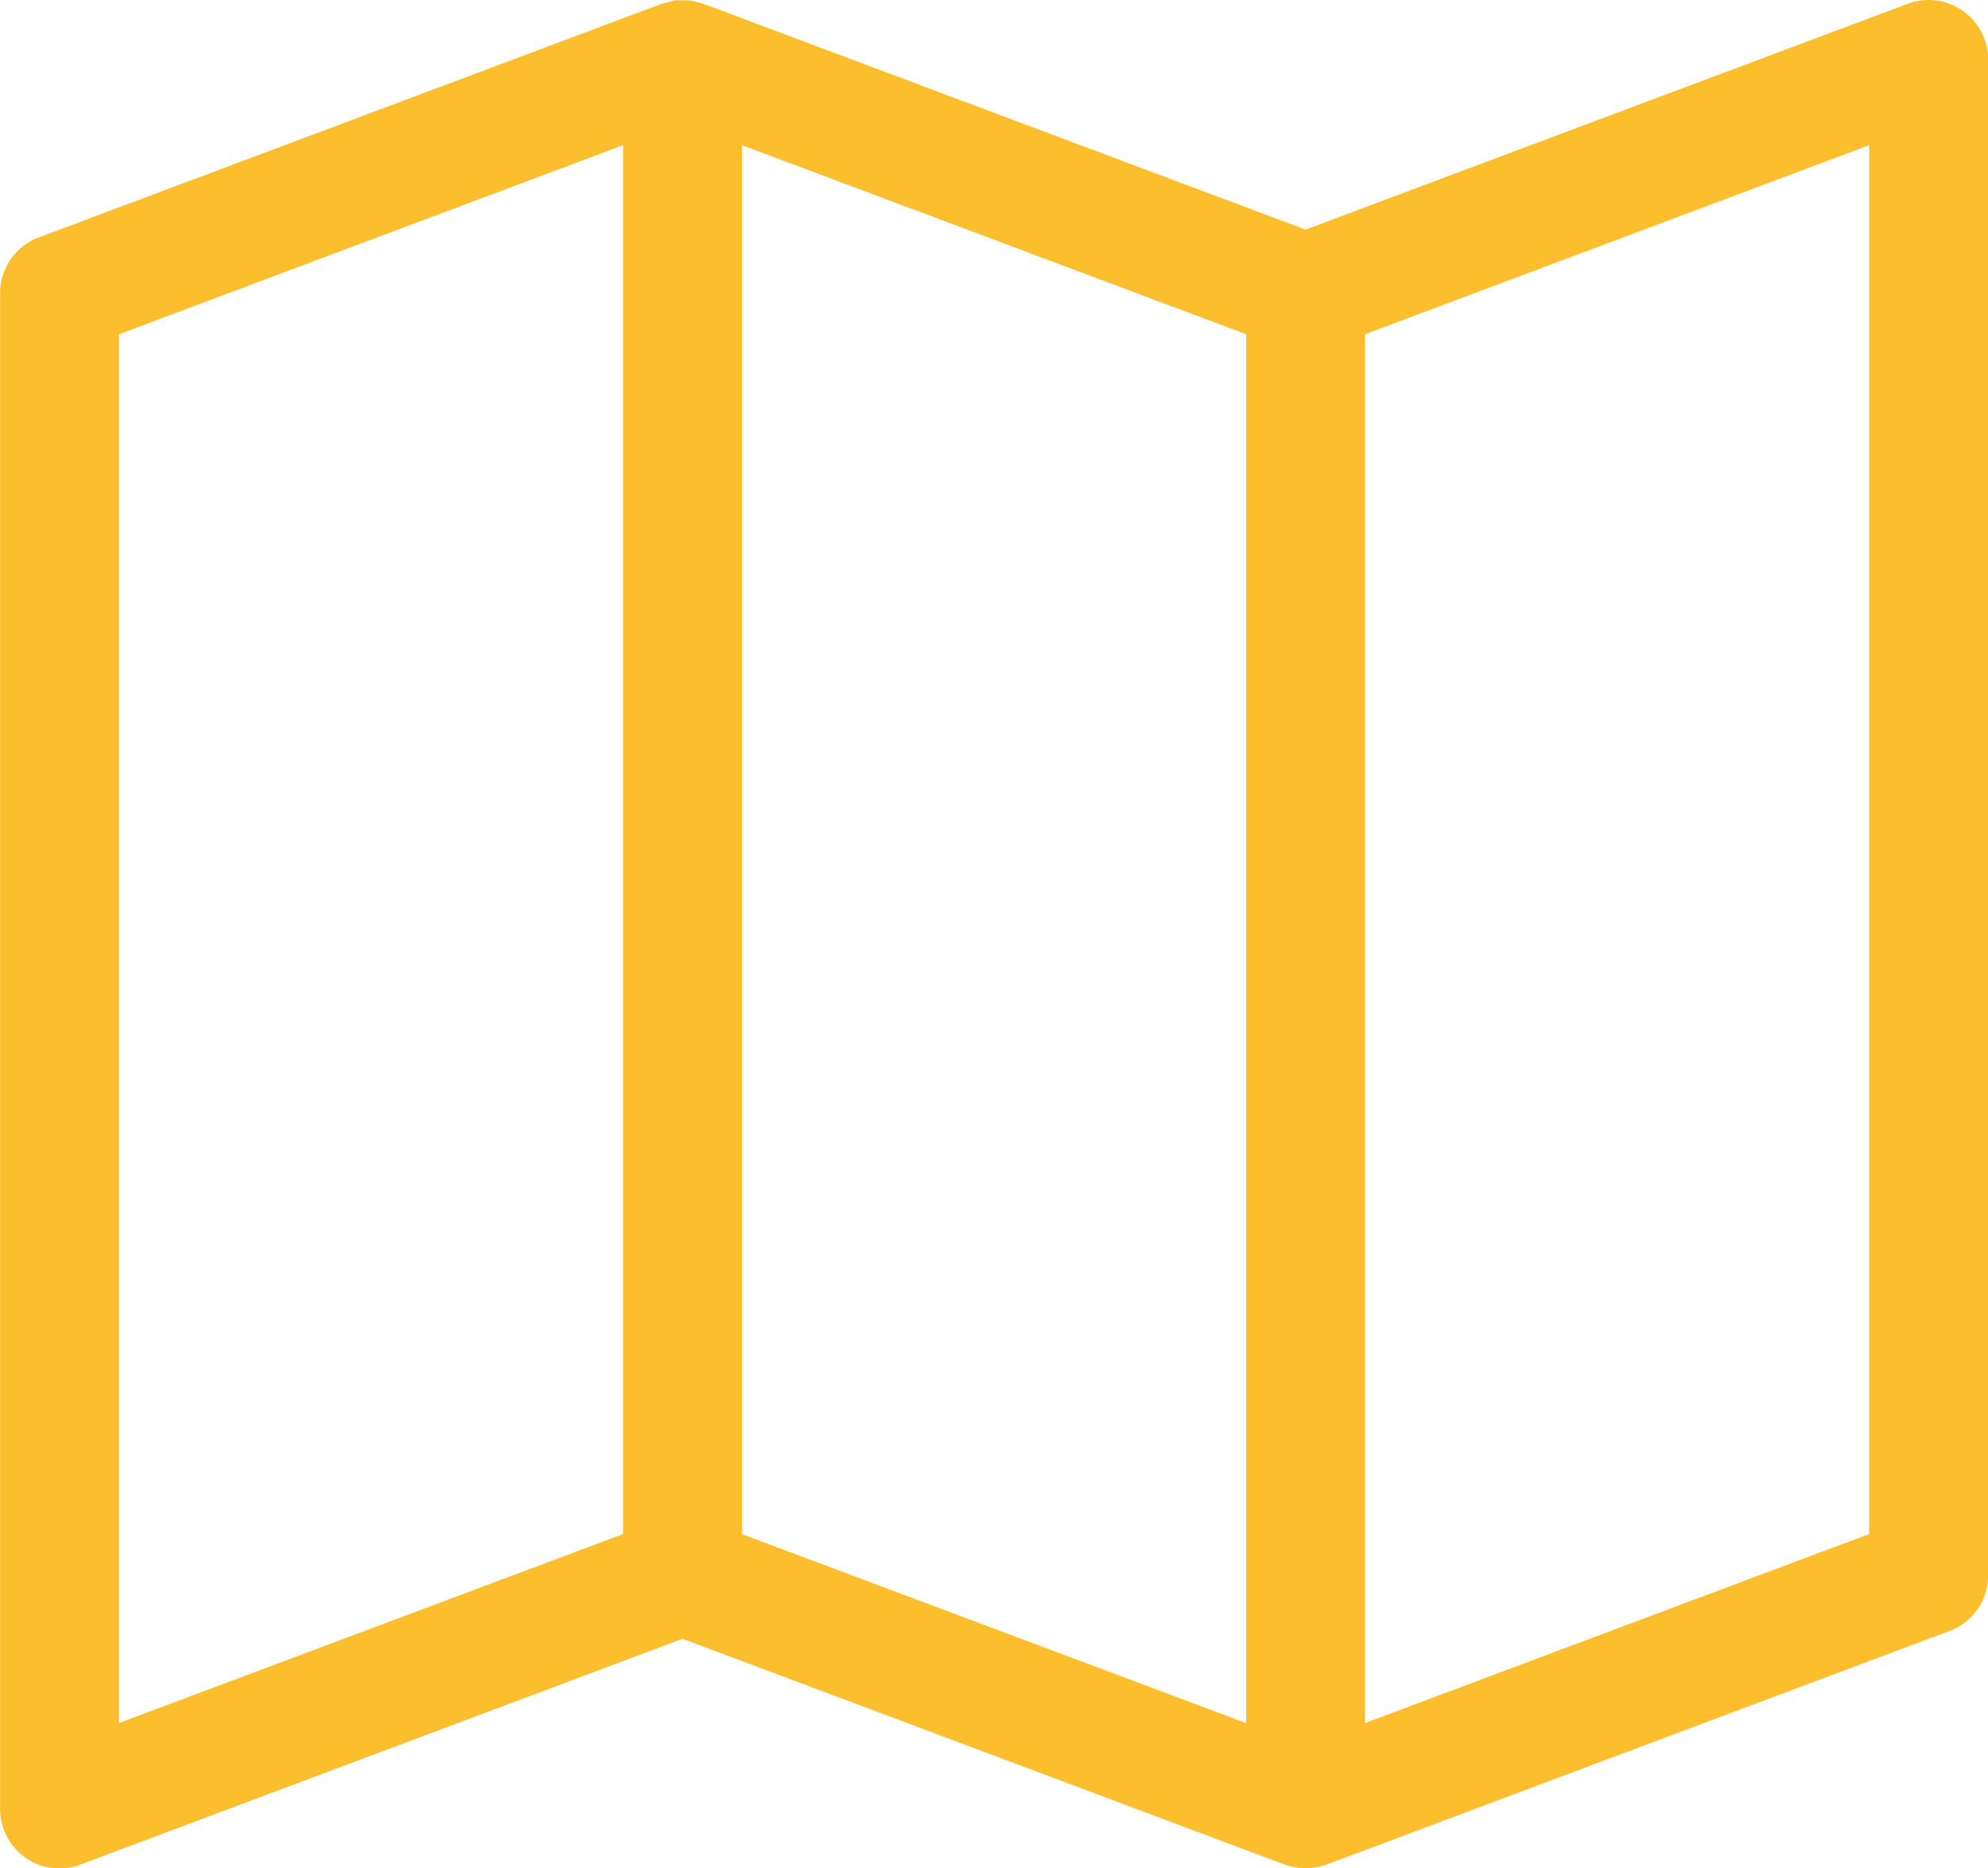
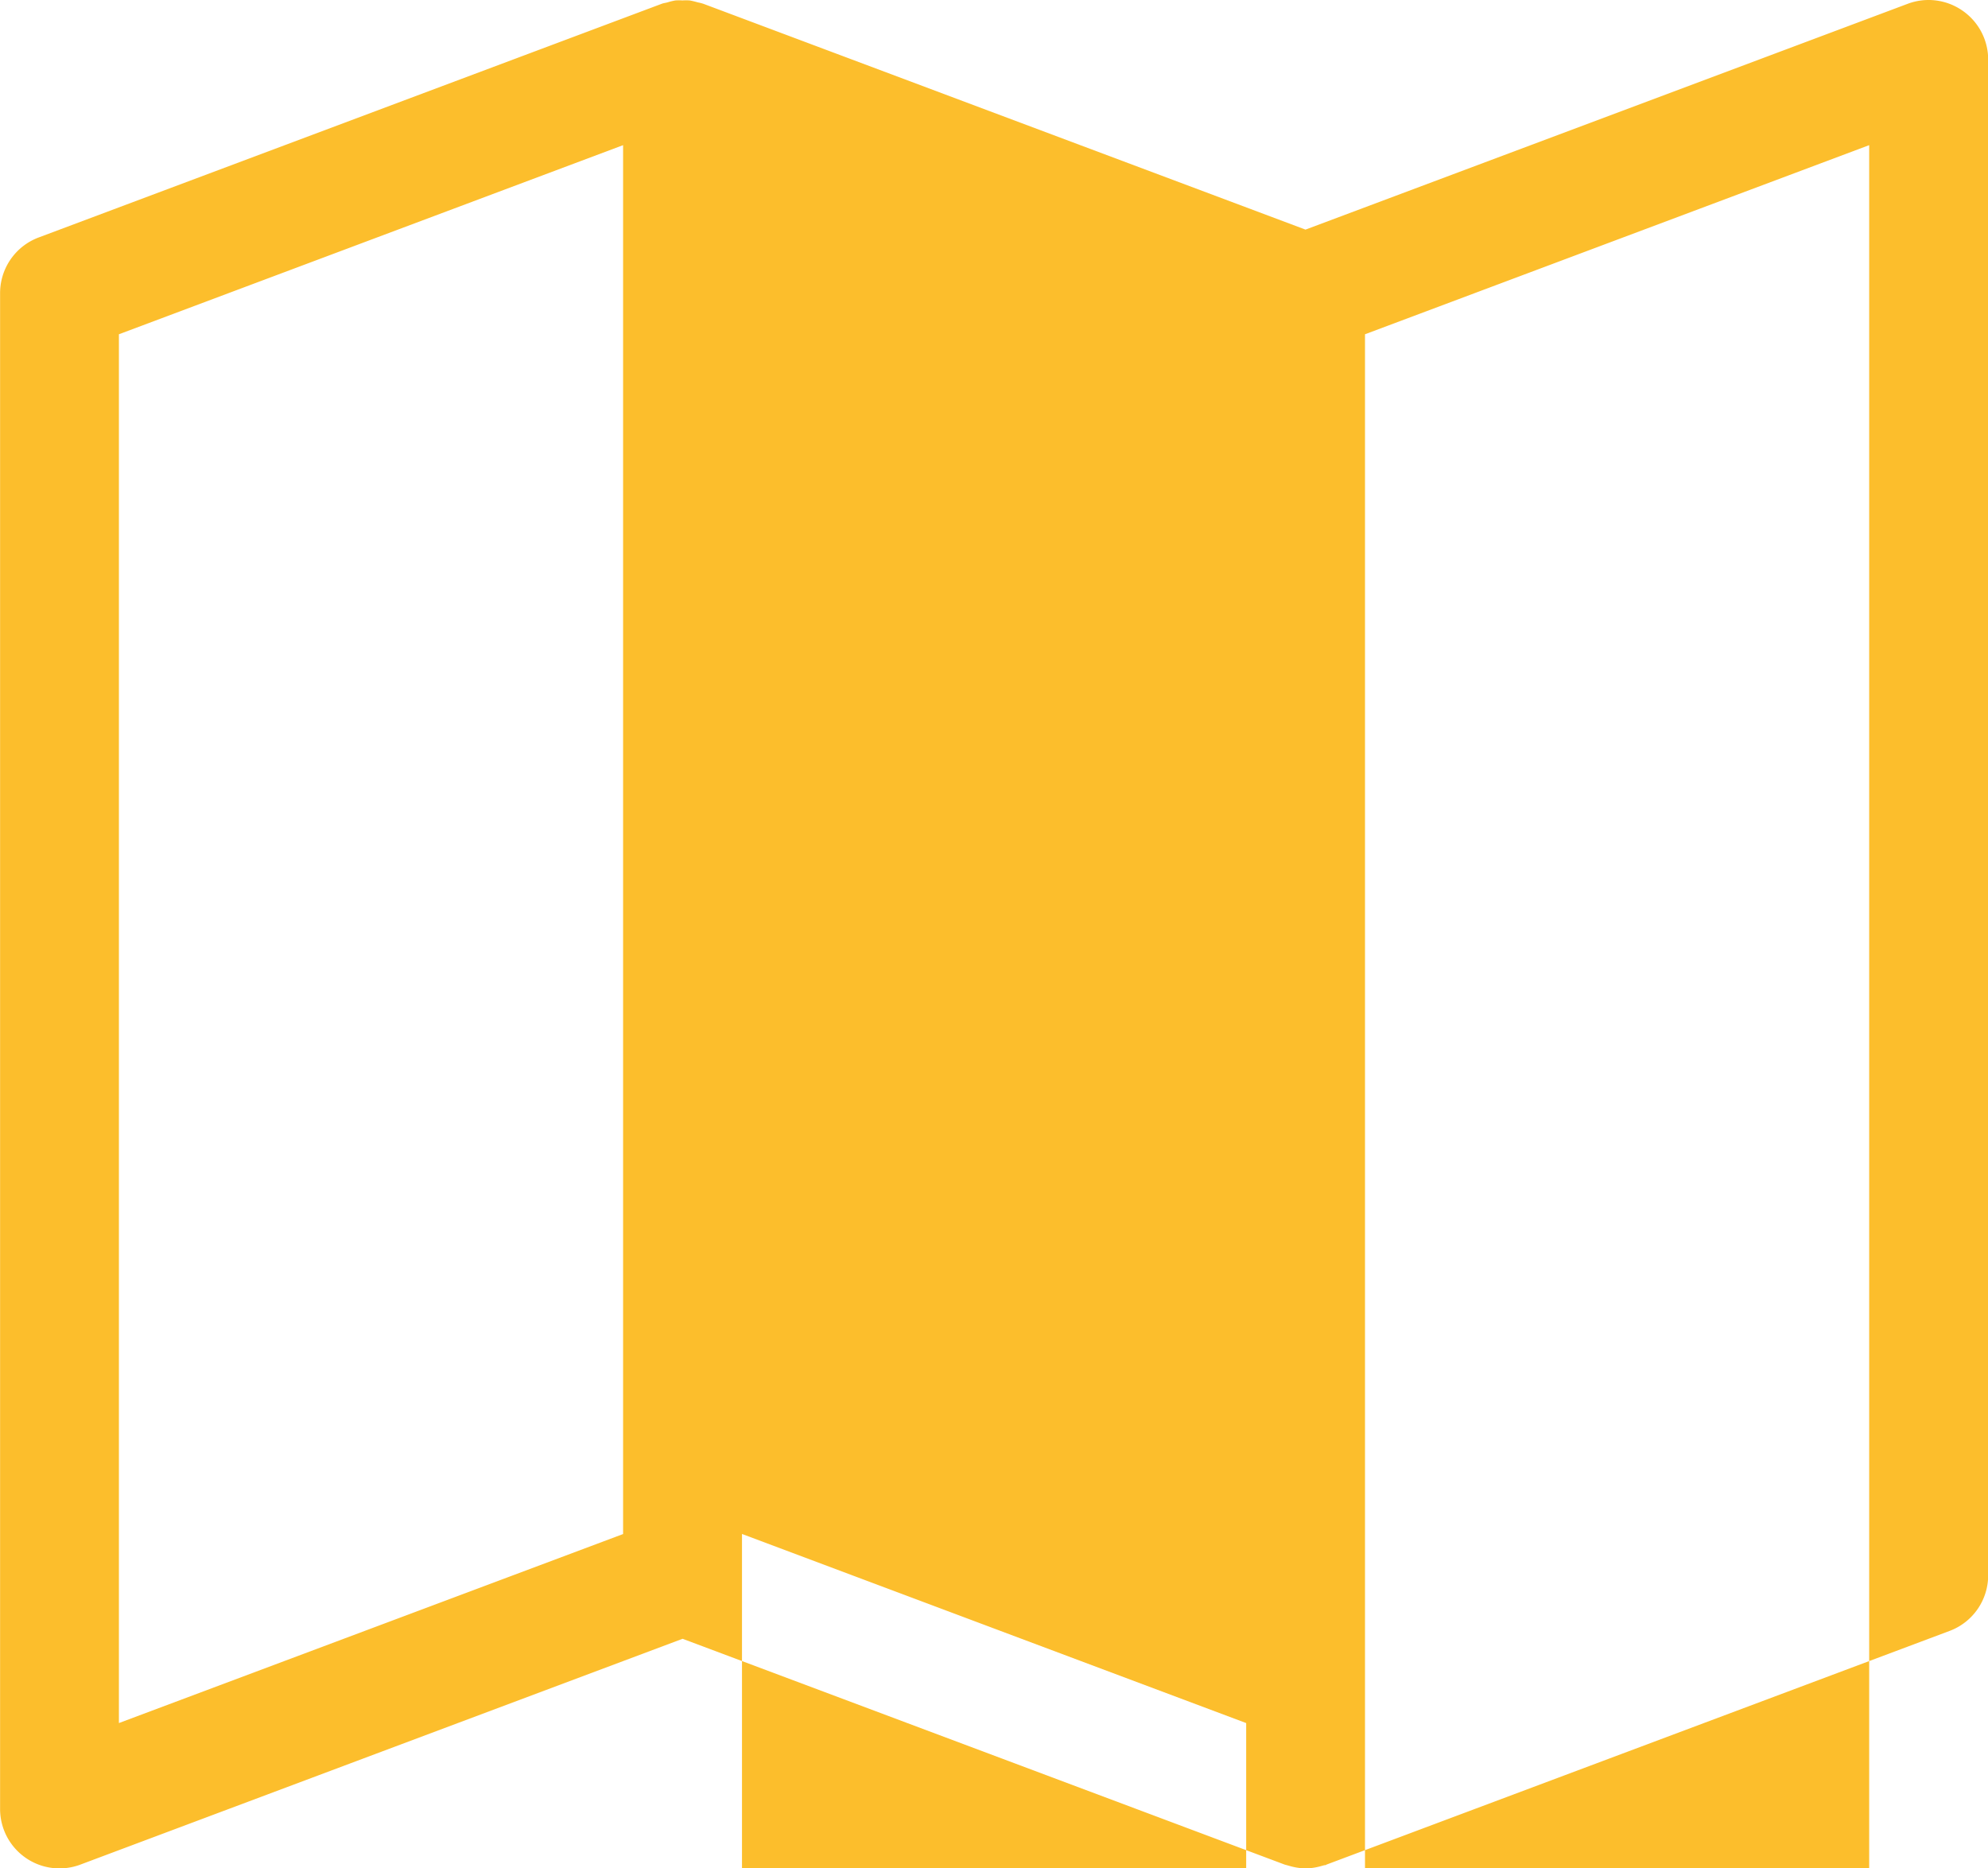
<svg xmlns="http://www.w3.org/2000/svg" width="23.023" height="21.637" viewBox="0 0 23.023 21.637">
-   <path id="Path_6124" data-name="Path 6124" d="M1172.619,294.48a.687.687,0,0,0-.634-.079l-6.974,2.615-6.973-2.615a.584.584,0,0,0-.067-.017.88.88,0,0,0-.092-.022.693.693,0,0,0-.083,0,.681.681,0,0,0-.082,0,.745.745,0,0,0-.094.023c-.022.006-.044.008-.065.016l-7.215,2.706a.688.688,0,0,0-.447.645v17.554a.688.688,0,0,0,.93.644l6.974-2.615,6.973,2.615.026.007.032.009a.7.7,0,0,0,.184.028.686.686,0,0,0,.184-.028l.033-.009c.008,0,.017,0,.025-.007l7.216-2.706a.688.688,0,0,0,.447-.645V295.045A.688.688,0,0,0,1172.619,294.48Zm-21.35,3.748,5.839-2.19v16.084l-5.839,2.189Zm7.216-2.19,5.839,2.19v16.084l-5.839-2.189Zm13.054,16.084-5.839,2.189V298.228l5.839-2.19Z" transform="translate(-1149.892 -294.357)" fill="#fcbe2c" />
+   <path id="Path_6124" data-name="Path 6124" d="M1172.619,294.48a.687.687,0,0,0-.634-.079l-6.974,2.615-6.973-2.615a.584.584,0,0,0-.067-.017.88.88,0,0,0-.092-.022.693.693,0,0,0-.083,0,.681.681,0,0,0-.082,0,.745.745,0,0,0-.094.023c-.022.006-.044.008-.065.016l-7.215,2.706a.688.688,0,0,0-.447.645v17.554a.688.688,0,0,0,.93.644l6.974-2.615,6.973,2.615.026.007.032.009a.7.7,0,0,0,.184.028.686.686,0,0,0,.184-.028l.033-.009c.008,0,.017,0,.025-.007l7.216-2.706a.688.688,0,0,0,.447-.645V295.045A.688.688,0,0,0,1172.619,294.48Zm-21.35,3.748,5.839-2.19v16.084l-5.839,2.189m7.216-2.19,5.839,2.19v16.084l-5.839-2.189Zm13.054,16.084-5.839,2.189V298.228l5.839-2.19Z" transform="translate(-1149.892 -294.357)" fill="#fcbe2c" />
</svg>